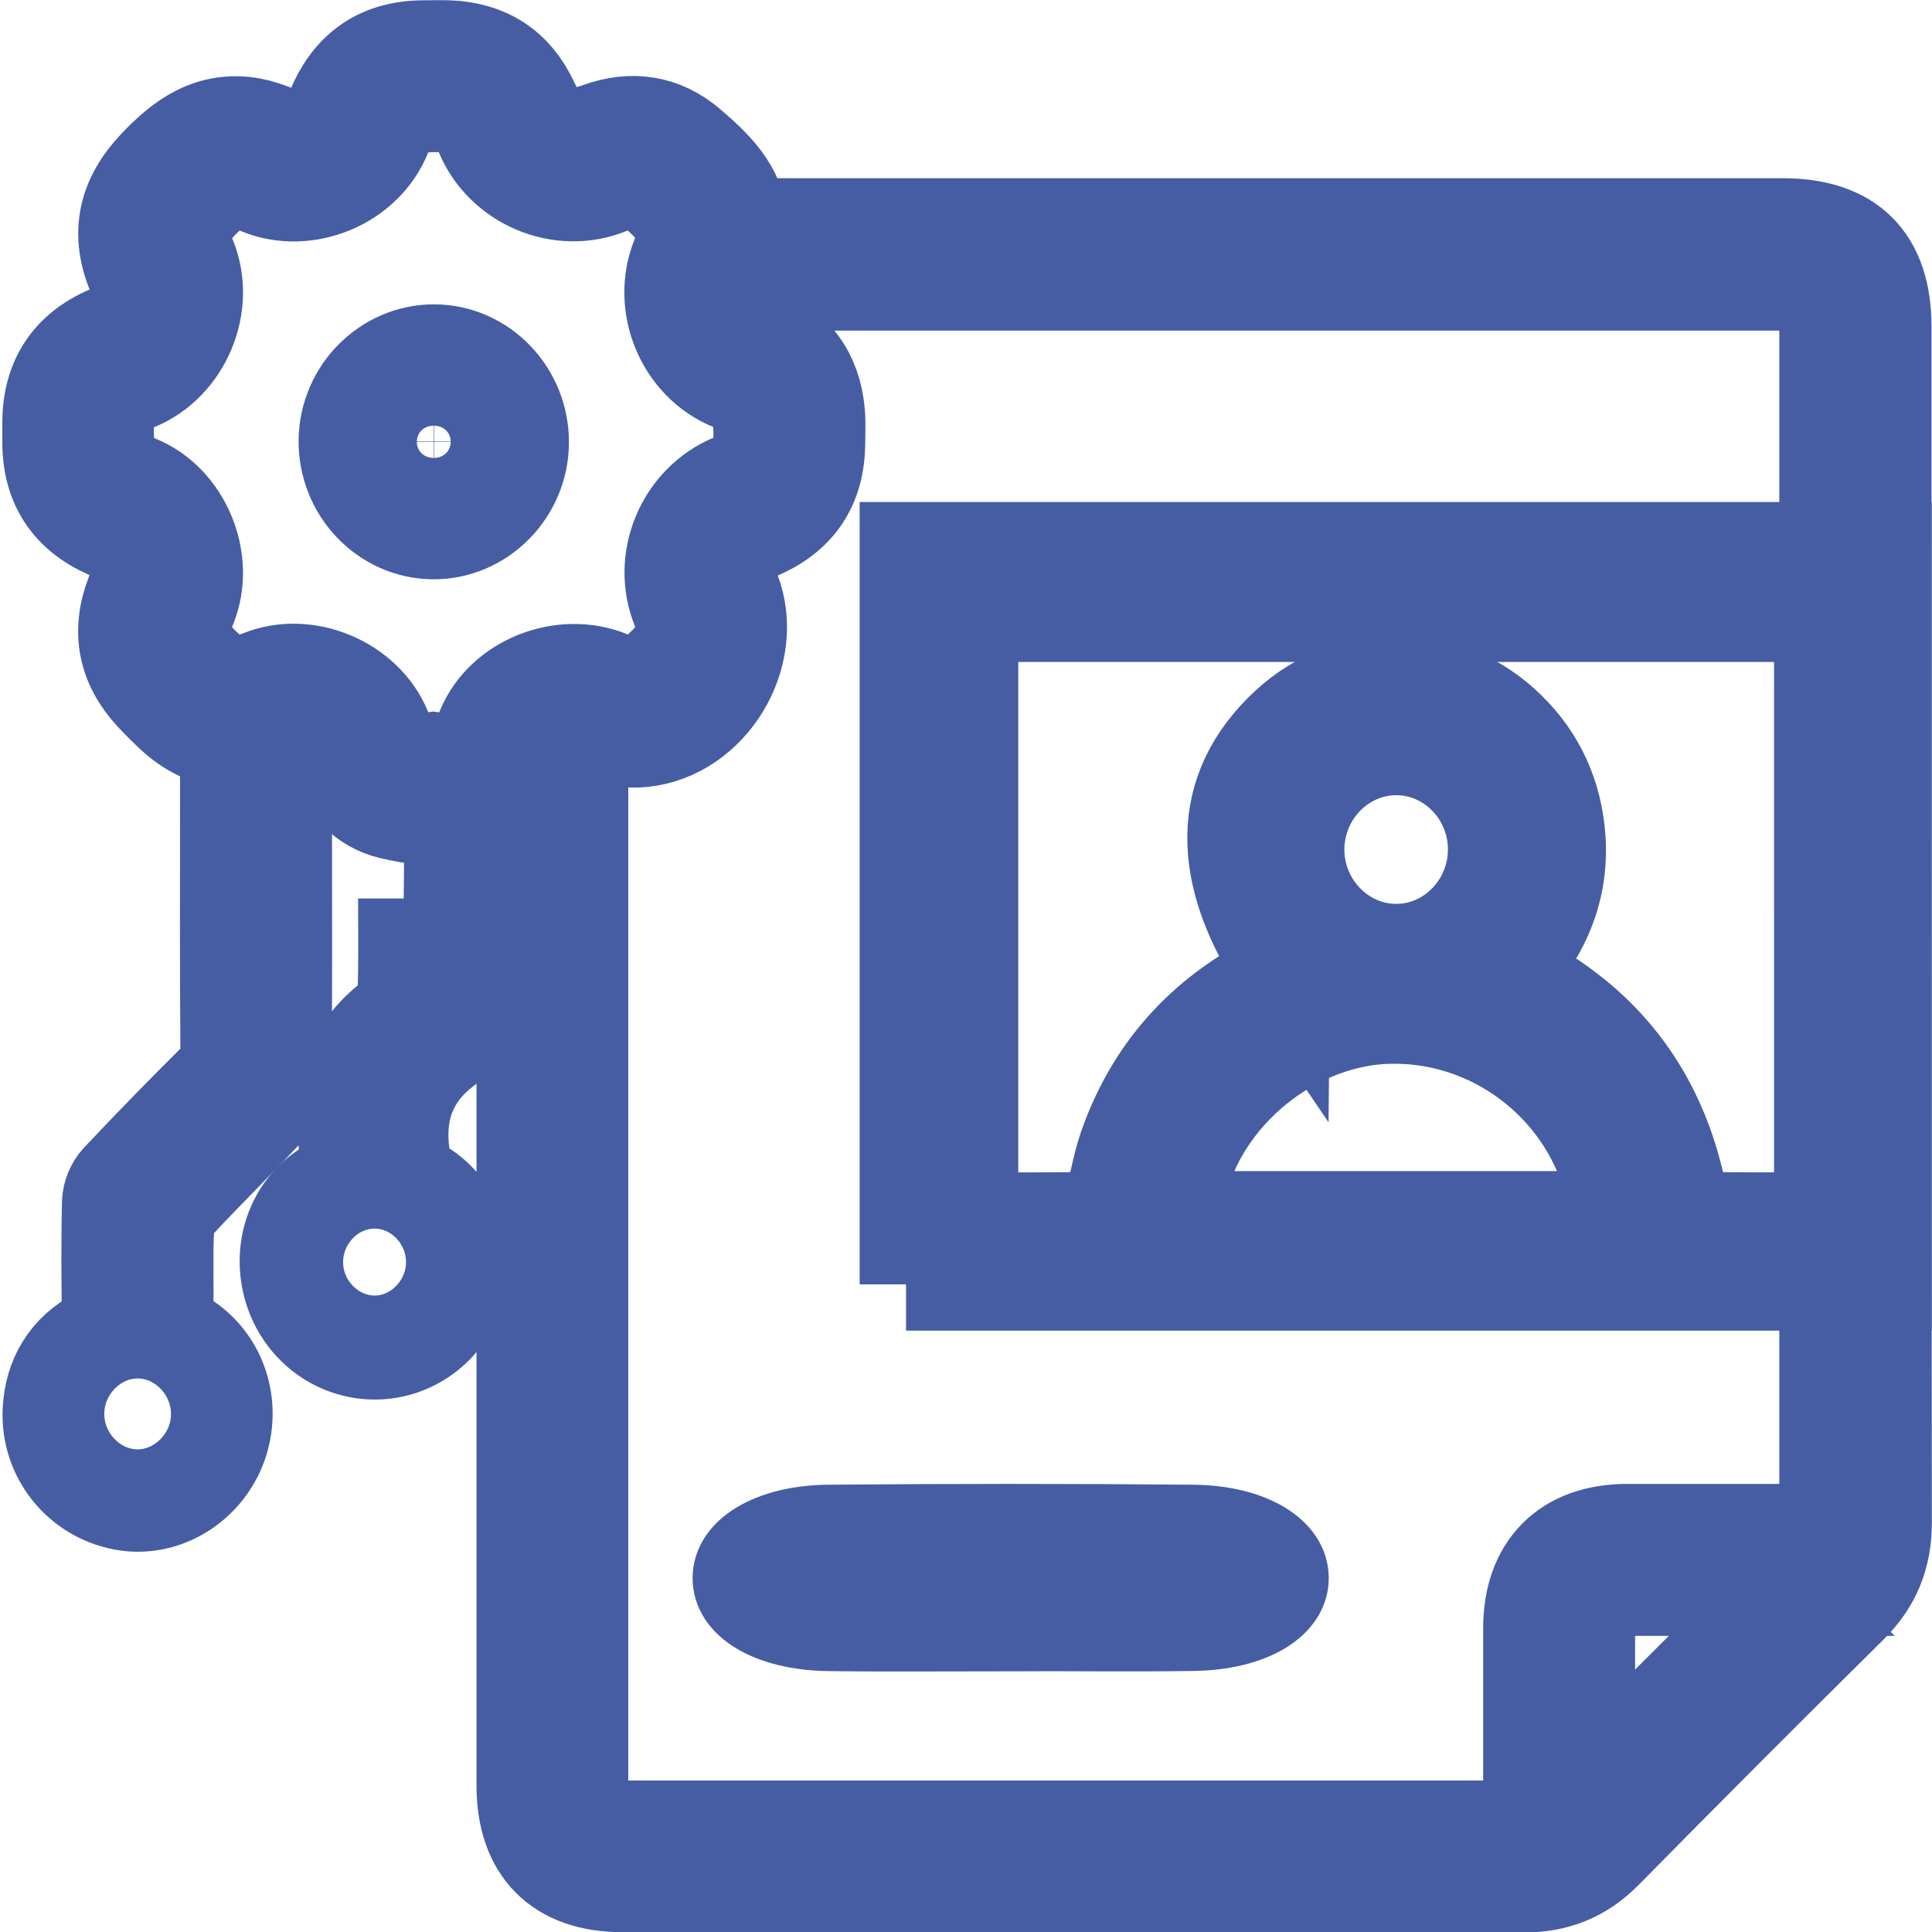
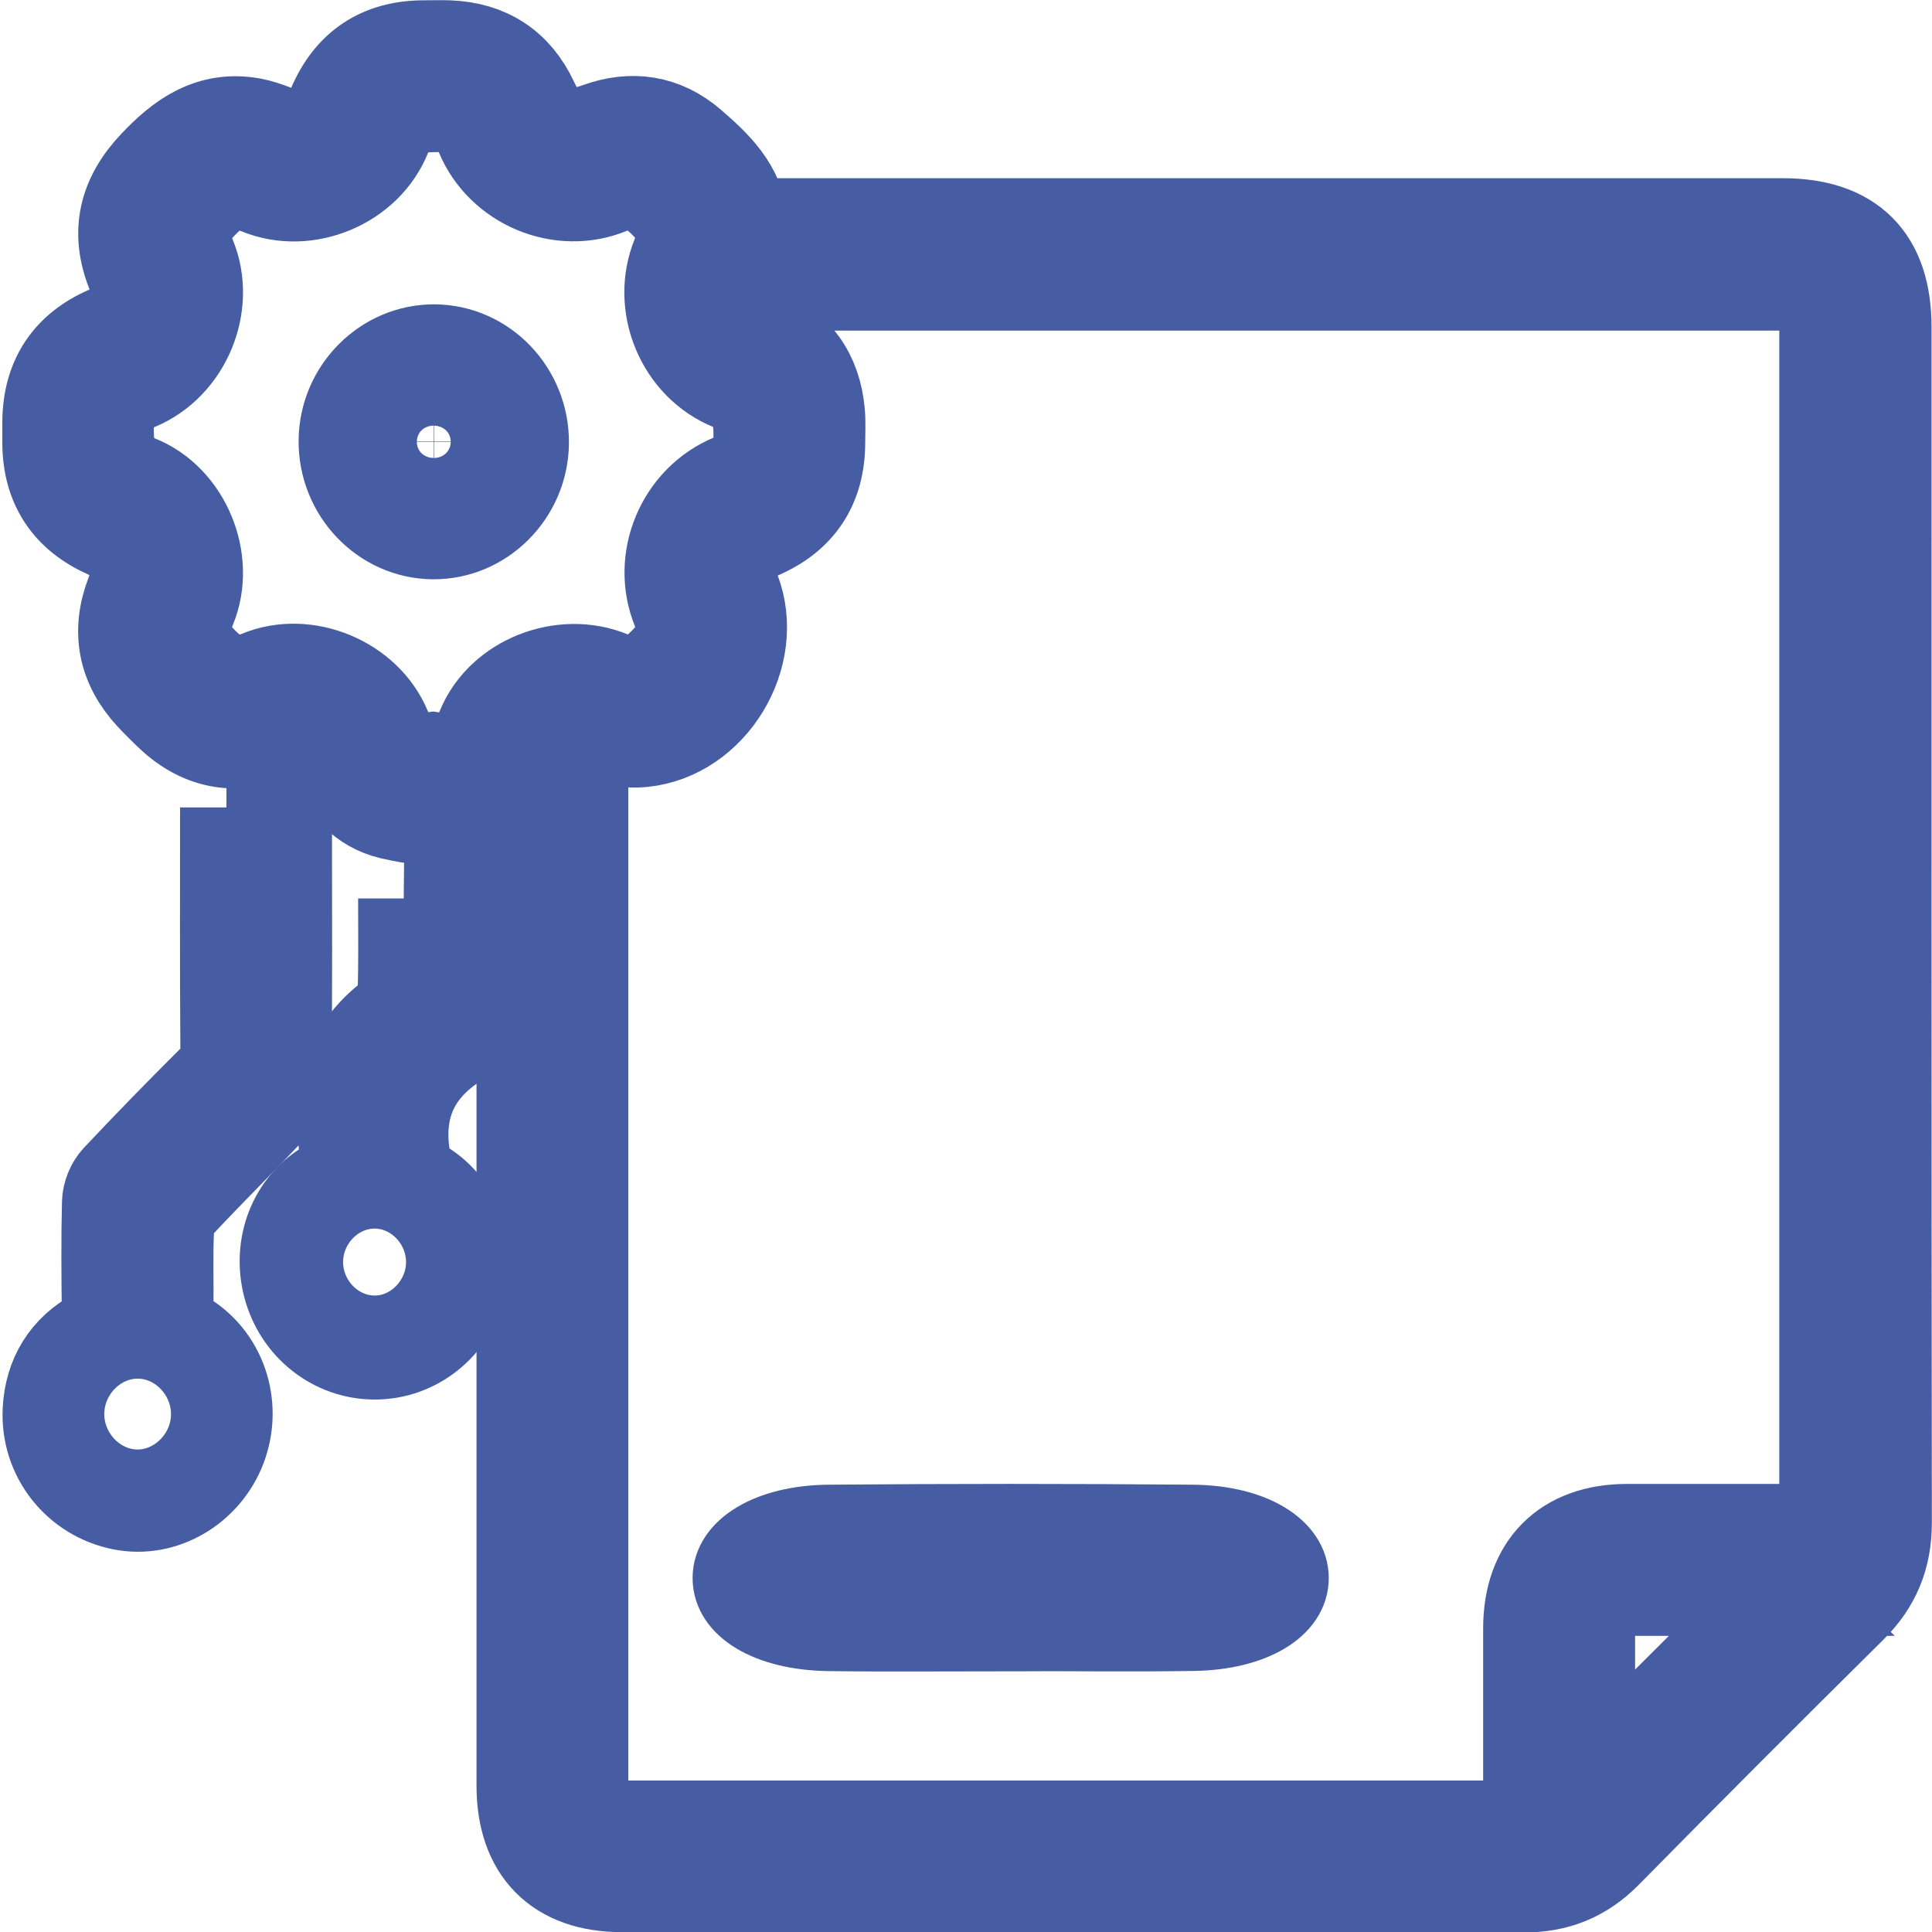
<svg xmlns="http://www.w3.org/2000/svg" id="a" viewBox="0 0 125 125">
  <defs>
    <style>.b{stroke-width:4px;}.b,.c{fill:#465ca3;stroke:#465da4;stroke-miterlimit:10;}.c{stroke-width:6px;}</style>
  </defs>
  <path class="c" d="M33.81,50.54c-2.55,2.84-5.53,2.76-8.52,2.06-1.79-.42-2.98-1.76-3.7-3.49-.7-1.7-2.17-2.29-3.9-1.61-2.53,1-4.76,.53-6.71-1.35-.4-.39-.8-.78-1.18-1.19-1.77-1.92-2.2-4.1-1.26-6.54,.7-1.82,.14-3.22-1.61-3.99-2.48-1.1-3.75-3-3.78-5.72,0-.48,0-.96,0-1.44,.03-2.77,1.31-4.7,3.85-5.79,1.63-.7,2.26-2.19,1.6-3.82-1.07-2.63-.52-4.88,1.41-6.92,1.72-1.83,3.6-3.19,6.28-2.71,.5,.09,1,.27,1.48,.45,1.64,.63,3.13,.02,3.82-1.6,1.09-2.55,3.01-3.84,5.78-3.86,.56,0,1.12-.02,1.68,0,2.5,.1,4.32,1.28,5.38,3.56,.97,2.08,2.11,2.54,4.3,1.75,2.16-.78,4.2-.47,5.94,1.03,1.57,1.36,3.12,2.78,3.36,5.17h1.57c21.91,0,43.82,0,65.74,0,4.4,0,6.63,2.23,6.63,6.63,0,25.79-.01,51.58,.02,77.36,0,2.19-.71,3.92-2.26,5.45-5.31,5.25-10.59,10.54-15.83,15.86-1.5,1.52-3.2,2.21-5.34,2.2-19.44-.03-38.87-.02-58.31-.02-4.13,0-6.42-2.31-6.42-6.48,0-21.15,0-42.3,0-63.45v-1.56Zm84.31,48.46v-1.08c0-25.67,0-51.34,0-77.01,0-1.91-.64-2.52-2.64-2.52-22.31,0-44.63,0-66.94,0-.42,0-.83,.04-1.33,.06,.17,1.49,.6,2.54,2.01,3.11,2.27,.91,3.52,2.67,3.74,5.13,.06,.64,.02,1.28,.02,1.92,0,2.82-1.28,4.78-3.89,5.89-1.56,.66-2.19,2.18-1.6,3.73,1.6,4.16-1.46,9.26-5.91,9.7-1.26,.12-2.57-.24-3.93-.39v.94c0,22.39,0,44.78,0,67.17,0,1.94,.63,2.55,2.6,2.55,19.16,0,38.32,0,57.48,0,.38,0,.77-.03,1.23-.06,0-4.32,0-8.55,0-12.78,0-4,2.33-6.35,6.31-6.35,4.23,0,8.45,0,12.85,0ZM28.03,49.07c1.62,.25,2.56-.4,3.21-1.96,1.25-3.04,5.16-4.57,8.26-3.28,1.49,.62,2.46,.15,3.49-.89,1.03-1.04,1.52-2,.89-3.5-1.34-3.23,.26-7.04,3.48-8.37,1.36-.56,1.8-1.47,1.8-2.88,0-1.52-.21-2.67-1.85-3.33-3.18-1.28-4.76-5.11-3.46-8.28,.6-1.46,.24-2.45-.82-3.51-1.07-1.07-2.06-1.56-3.59-.92-3.17,1.32-6.96-.28-8.28-3.45-.56-1.34-1.4-1.86-2.83-1.86-1.56,0-2.73,.2-3.41,1.91-1.24,3.11-5.09,4.71-8.18,3.43-1.51-.63-2.52-.24-3.6,.85-1.09,1.09-1.48,2.09-.86,3.61,1.28,3.1-.32,6.93-3.41,8.21-1.39,.58-1.91,1.44-1.92,2.92,0,1.59,.28,2.71,1.96,3.38,3.03,1.21,4.63,5.09,3.39,8.12-.61,1.49-.33,2.51,.78,3.63,1.12,1.13,2.14,1.52,3.71,.88,3.03-1.25,6.87,.36,8.12,3.38,.62,1.5,1.54,2.16,3.12,1.91Zm87.22,53.77c-3.48,0-6.78,0-10.08,0-1.71,0-2.37,.68-2.38,2.4,0,3.03,0,6.06,0,9.1,0,.29,.06,.58,.08,.83,4.1-4.09,8.16-8.14,12.37-12.34Z" />
-   <path class="c" d="M14.65,52.23h3.78c.02,.4,.05,.79,.05,1.19,0,5.4,.03,10.8-.03,16.21,0,.6-.31,1.34-.72,1.78-2.03,2.19-4.17,4.28-6.21,6.47-.38,.41-.64,1.11-.67,1.68-.09,1.76,0,3.52-.05,5.28-.03,.8,.22,1.19,.93,1.58,2.51,1.4,3.54,4.47,2.52,7.18-1,2.63-3.71,4.22-6.33,3.7-2.86-.56-4.89-3.1-4.75-6.04,.11-2.21,1.16-3.89,3.07-4.92,.59-.32,.77-.66,.76-1.31-.03-2.41-.05-4.83,.01-7.24,.01-.5,.26-1.11,.6-1.47,2.05-2.18,4.14-4.32,6.26-6.43,.6-.59,.81-1.2,.8-2.04-.04-5.16-.02-10.31-.02-15.61Zm-.59,39.41c.09-2.87-2.19-5.36-5-5.45-2.8-.09-5.22,2.25-5.31,5.13-.09,2.87,2.19,5.36,5,5.45,2.79,.09,5.23-2.26,5.31-5.13Z" />
+   <path class="c" d="M14.65,52.23h3.78c.02,.4,.05,.79,.05,1.19,0,5.4,.03,10.8-.03,16.21,0,.6-.31,1.34-.72,1.78-2.03,2.19-4.17,4.28-6.21,6.47-.38,.41-.64,1.11-.67,1.68-.09,1.76,0,3.52-.05,5.28-.03,.8,.22,1.19,.93,1.58,2.51,1.4,3.54,4.47,2.52,7.18-1,2.63-3.71,4.22-6.33,3.7-2.86-.56-4.89-3.1-4.75-6.04,.11-2.21,1.16-3.89,3.07-4.92,.59-.32,.77-.66,.76-1.31-.03-2.41-.05-4.83,.01-7.24,.01-.5,.26-1.11,.6-1.47,2.05-2.18,4.14-4.32,6.26-6.43,.6-.59,.81-1.2,.8-2.04-.04-5.16-.02-10.31-.02-15.61m-.59,39.41c.09-2.87-2.19-5.36-5-5.45-2.8-.09-5.22,2.25-5.31,5.13-.09,2.87,2.19,5.36,5,5.45,2.79,.09,5.23-2.26,5.31-5.13Z" />
  <path class="c" d="M26.15,58.13h3.82c0,2.82,.04,5.63-.04,8.43-.01,.41-.54,.9-.94,1.19-2.4,1.75-3.31,4.08-2.87,7.07,.12,.81,.17,1.35,.99,1.8,2.28,1.25,3.33,3.96,2.68,6.5-.67,2.61-2.92,4.42-5.52,4.43-2.6,.01-4.88-1.78-5.56-4.37-.67-2.55,.33-5.24,2.62-6.51,.87-.48,1.09-1.04,1-1.91-.03-.24,.03-.5,0-.74-.56-3.47,.37-6.3,3.27-8.37,.34-.24,.53-.89,.54-1.36,.06-2,.03-4.01,.03-6.16Zm-1.93,18.36c-2.75,.01-5.03,2.37-5.02,5.18,0,2.81,2.31,5.16,5.05,5.15,2.74,0,5.03-2.38,5.02-5.18-.01-2.82-2.31-5.16-5.05-5.15Z" />
-   <path class="c" d="M58.62,83.1V35.48h63.36v47.61H58.62Zm24.43-20.1c-4.39-6.46-4.3-11.95,.22-16.12,3.98-3.67,10-3.71,14.01-.08,2.04,1.84,3.24,4.17,3.55,6.92,.41,3.6-.87,6.64-3.27,9.18,1.07,.63,2.1,1.16,3.05,1.81,4.57,3.14,7.21,7.56,8.21,13.07,.07,.38,.37,1.01,.57,1.02,2.8,.07,5.6,.05,8.39,.05V39.83H62.88v39.02c2.76,0,5.44,.02,8.13-.04,.27,0,.67-.46,.77-.79,.38-1.25,.57-2.56,.99-3.79,1.83-5.27,5.36-8.93,10.28-11.25Zm-6.93,15.77h28.46c-.76-7.46-7.27-13.14-14.75-12.94-6.97,.19-13.42,6.26-13.71,12.94Zm20.56-23.85c-.02-3.55-2.86-6.46-6.32-6.47-3.51-.01-6.39,2.94-6.38,6.55,.02,3.54,2.86,6.46,6.32,6.48,3.51,.02,6.4-2.95,6.38-6.55Z" />
  <path class="c" d="M28.1,22.69c3.18,.02,5.75,2.72,5.71,5.99-.04,3.2-2.65,5.82-5.78,5.8-3.17-.02-5.75-2.72-5.71-5.99,.04-3.2,2.64-5.81,5.78-5.8Zm-.02,3.94c-1.04,0-1.91,.88-1.92,1.94,0,1.06,.86,1.96,1.89,1.97,1.03,0,1.91-.88,1.92-1.94,0-1.06-.86-1.96-1.89-1.97Z" />
  <path class="b" d="M65.39,106.13c-3.93,0-7.86,.04-11.79-.01-4.05-.06-6.79-1.73-6.79-4.02,0-2.27,2.75-4,6.79-4.04,7.86-.07,15.72-.07,23.58,0,4.05,.04,6.79,1.77,6.79,4.04,0,2.28-2.75,3.96-6.79,4.01-3.93,.06-7.86,.01-11.79,.01Z" />
</svg>